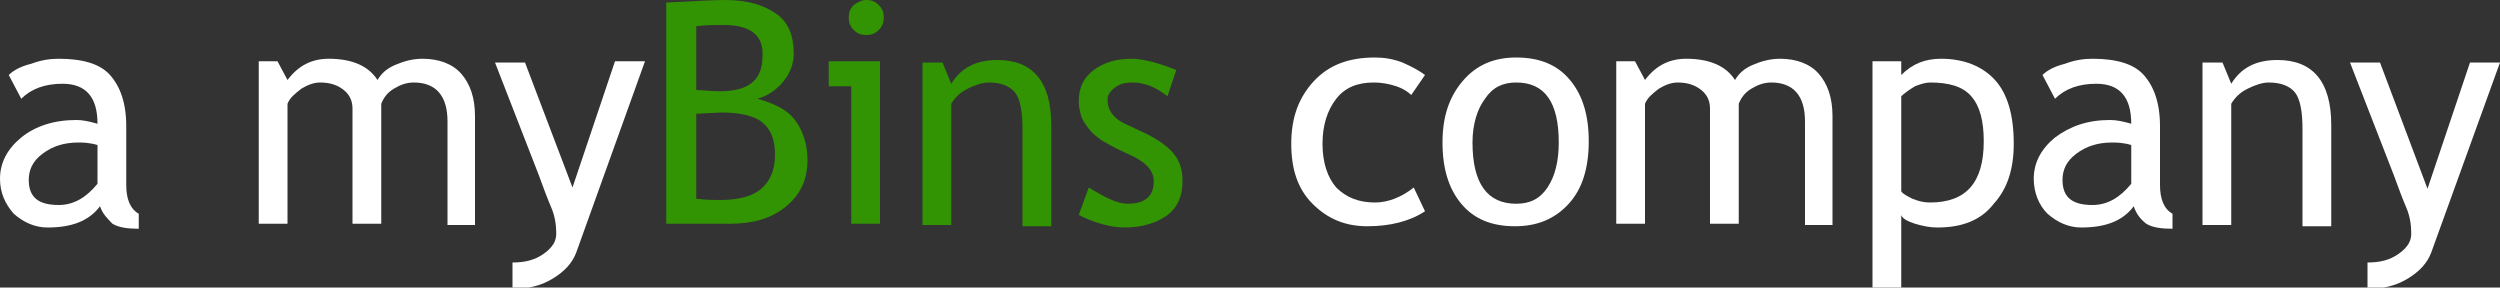
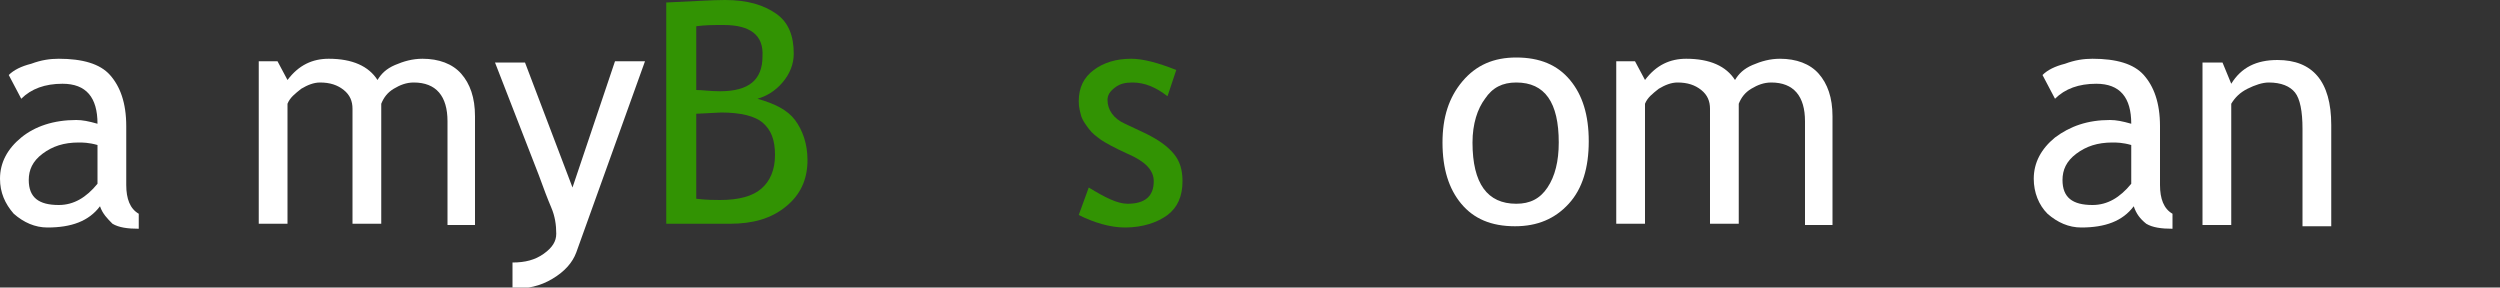
<svg xmlns="http://www.w3.org/2000/svg" id="Layer_1" x="0px" y="0px" viewBox="0 0 200 23" style="enable-background:new 0 0 200 23;" xml:space="preserve">
  <rect x="0" y="0" width="200" height="23" fill="#333333" stroke="none" />
  <style type="text/css">	.st0{fill:#FFFFFF;}	.st1{fill:#329303;}</style>
  <g>
    <path class="st0" d="M8,16.5c-0.9,1.2-2.3,1.7-4.2,1.7c-1,0-1.9-0.4-2.7-1.1C0.4,16.3,0,15.4,0,14.3C0,13,0.6,11.9,1.7,11  s2.6-1.4,4.4-1.4c0.5,0,1,0.1,1.7,0.3c0-2.1-0.9-3.2-2.8-3.2c-1.4,0-2.5,0.4-3.3,1.2L0.7,6c0.4-0.4,1-0.7,1.8-0.9  C3.3,4.8,4,4.7,4.7,4.7C6.6,4.7,8,5.1,8.8,6s1.3,2.2,1.3,4.1v4.7c0,1.1,0.3,1.9,1,2.3v1.2c-0.9,0-1.6-0.1-2.1-0.4  C8.6,17.5,8.2,17.1,8,16.5z M7.8,11.6c-0.7-0.2-1.2-0.2-1.5-0.2c-1.2,0-2.1,0.3-2.9,0.9s-1.1,1.3-1.1,2.1c0,1.4,0.8,2,2.4,2  c1.2,0,2.2-0.6,3.1-1.7V11.6z" />
    <path class="st0" d="M35.8,17.9V9.7c0-2-0.9-3.1-2.7-3.1c-0.6,0-1.1,0.2-1.6,0.5c-0.5,0.3-0.8,0.7-1,1.2v9.6h-2.3V8.7  c0-0.6-0.2-1.1-0.7-1.5c-0.5-0.4-1.1-0.6-1.9-0.6c-0.5,0-1,0.2-1.5,0.5c-0.5,0.4-0.9,0.7-1.1,1.2v9.6h-2.3v-13h1.5L23,6.4  c0.9-1.2,2-1.7,3.3-1.7c1.9,0,3.2,0.6,3.9,1.7c0.3-0.5,0.7-0.9,1.4-1.2c0.7-0.3,1.4-0.5,2.2-0.5c1.3,0,2.4,0.4,3.1,1.2  s1.1,1.9,1.1,3.4v8.7H35.8z" />
    <path class="st0" d="M46.1,20.2c-0.3,0.8-0.9,1.5-1.9,2.1c-1,0.6-2,0.8-3.2,0.8V21c1,0,1.8-0.2,2.5-0.7s1-1,1-1.6  c0-0.7-0.1-1.4-0.4-2.1c-0.3-0.7-0.6-1.5-1-2.6l-3.5-9H42L45.8,15l3.4-10.1h2.4L46.1,20.2z" />
    <path class="st1" d="M58.4,17.9h-5.1V0.2C55.5,0.1,57,0,58,0c1.8,0,3.1,0.4,4.1,1.1s1.4,1.8,1.4,3.2c0,0.8-0.3,1.6-0.9,2.3  c-0.6,0.7-1.3,1.1-2,1.3C62,8.3,63,8.8,63.6,9.6c0.6,0.8,1,1.9,1,3.2c0,1.6-0.6,2.8-1.7,3.7C61.7,17.5,60.2,17.9,58.4,17.9z   M55.7,2.1v5.1c0.5,0,1.1,0.1,1.9,0.1c2.3,0,3.4-0.9,3.4-2.8C61.1,2.8,60,2,57.9,2C57.1,2,56.4,2,55.7,2.1z M55.7,9.1v6.8  c0.8,0.1,1.5,0.1,1.9,0.1c1.5,0,2.6-0.3,3.3-0.9c0.7-0.6,1.1-1.5,1.1-2.7c0-1.2-0.3-2-1-2.6C60.4,9.3,59.3,9,57.7,9L55.7,9.1z" />
-     <path class="st1" d="M68.1,17.9V6.9h-1.8V4.9h4.1v13H68.1z M69.3,0c0.4,0,0.7,0.1,1,0.4s0.4,0.6,0.4,1c0,0.4-0.1,0.7-0.4,1  s-0.6,0.4-1,0.4c-0.4,0-0.7-0.1-1-0.4s-0.4-0.6-0.4-1s0.1-0.7,0.4-1C68.6,0.2,68.9,0,69.3,0z" />
-     <path class="st1" d="M81.8,17.9v-7.6c0-1.4-0.2-2.4-0.6-2.9s-1.1-0.8-2.1-0.8c-0.5,0-1.1,0.2-1.7,0.5c-0.6,0.3-1,0.7-1.3,1.2v9.7  h-2.3v-13h1.6l0.7,1.7c0.8-1.3,2-1.9,3.7-1.9c2.8,0,4.3,1.7,4.3,5.2v8.1H81.8z" />
    <path class="st1" d="M86.3,17.2l0.8-2.2c1.3,0.8,2.3,1.3,3.1,1.3c1.4,0,2.1-0.6,2.1-1.8c0-0.9-0.7-1.6-2.1-2.2  c-1.1-0.5-1.8-0.9-2.1-1.1c-0.4-0.3-0.7-0.5-1-0.9s-0.5-0.7-0.6-1c-0.1-0.4-0.2-0.7-0.2-1.2c0-1.1,0.4-1.9,1.2-2.5  c0.8-0.6,1.8-0.9,3-0.9c0.9,0,2.1,0.3,3.6,0.9l-0.7,2.1c-0.9-0.7-1.8-1.1-2.8-1.1c-0.6,0-1,0.1-1.4,0.4s-0.6,0.6-0.6,1  c0,0.8,0.5,1.5,1.4,1.9l1.7,0.8c1,0.5,1.7,1,2.2,1.6c0.5,0.6,0.7,1.3,0.7,2.2c0,1.2-0.4,2.1-1.2,2.7s-2,1-3.4,1  C88.8,18.2,87.5,17.8,86.3,17.2z" />
-     <path class="st0" d="M114,6l-1.1,1.6c-0.2-0.2-0.6-0.5-1.2-0.7c-0.6-0.2-1.2-0.3-1.8-0.3c-1.3,0-2.3,0.4-3,1.3s-1.1,2.1-1.1,3.6  c0,1.5,0.4,2.7,1.1,3.5c0.8,0.8,1.8,1.2,3.1,1.2c1,0,2.1-0.4,3.1-1.2l0.9,1.9c-1.2,0.8-2.8,1.2-4.6,1.2c-1.8,0-3.2-0.6-4.4-1.8  s-1.7-2.8-1.7-4.8c0-2.1,0.6-3.7,1.8-5s2.8-1.9,4.9-1.9c0.7,0,1.4,0.1,2.2,0.4C113.1,5.4,113.6,5.7,114,6z" />
    <path class="st0" d="M115.4,11.4c0-2,0.5-3.6,1.6-4.9s2.5-1.9,4.3-1.9c1.9,0,3.3,0.6,4.3,1.8c1,1.2,1.5,2.8,1.5,4.9  c0,2.1-0.5,3.8-1.6,5c-1.1,1.2-2.5,1.8-4.3,1.8c-1.9,0-3.3-0.6-4.3-1.8C115.9,15.1,115.4,13.5,115.4,11.4z M117.8,11.4  c0,3.3,1.2,4.9,3.5,4.9c1.1,0,1.9-0.4,2.5-1.3s0.9-2.1,0.9-3.6c0-3.2-1.1-4.8-3.4-4.8c-1.1,0-1.9,0.4-2.5,1.3  C118.2,8.7,117.8,9.9,117.8,11.4z" />
    <path class="st0" d="M144.4,17.9V9.7c0-2-0.9-3.1-2.7-3.1c-0.6,0-1.1,0.2-1.6,0.5c-0.5,0.3-0.8,0.7-1,1.2v9.6h-2.3V8.7  c0-0.6-0.2-1.1-0.7-1.5c-0.5-0.4-1.1-0.6-1.9-0.6c-0.5,0-1,0.2-1.5,0.5c-0.5,0.4-0.9,0.7-1.1,1.2v9.6h-2.3v-13h1.5l0.8,1.5  c0.9-1.2,2-1.7,3.3-1.7c1.9,0,3.2,0.6,3.9,1.7c0.3-0.5,0.7-0.9,1.4-1.2c0.7-0.3,1.4-0.5,2.2-0.5c1.3,0,2.4,0.4,3.1,1.2  s1.1,1.9,1.1,3.4v8.7H144.4z" />
-     <path class="st0" d="M152.1,17.2V23h-2.3V4.9h2.3V6c0.9-0.9,1.9-1.3,3.2-1.3c1.8,0,3.3,0.6,4.3,1.7c1,1.1,1.5,2.8,1.5,5.1  c0,2-0.5,3.6-1.6,4.8c-1,1.3-2.5,1.9-4.5,1.9c-0.6,0-1.1-0.1-1.8-0.3C152.6,17.7,152.2,17.5,152.1,17.2z M152.1,7.7v7.6  c0.1,0.2,0.5,0.4,0.9,0.6c0.5,0.2,0.9,0.3,1.4,0.3c2.9,0,4.3-1.6,4.3-4.9c0-1.6-0.3-2.8-1-3.6s-1.8-1.1-3.3-1.1  c-0.3,0-0.7,0.1-1.2,0.3C152.7,7.2,152.3,7.5,152.1,7.7z" />
    <path class="st0" d="M170.7,16.5c-0.9,1.2-2.3,1.7-4.2,1.7c-1,0-1.9-0.4-2.7-1.1c-0.7-0.7-1.1-1.7-1.1-2.8c0-1.3,0.6-2.4,1.7-3.3  c1.2-0.9,2.6-1.4,4.4-1.4c0.5,0,1,0.1,1.7,0.3c0-2.1-0.9-3.2-2.8-3.2c-1.4,0-2.5,0.4-3.3,1.2l-1-1.9c0.4-0.4,1-0.7,1.8-0.9  c0.8-0.3,1.5-0.4,2.2-0.4c1.9,0,3.3,0.4,4.1,1.3s1.3,2.2,1.3,4.1v4.7c0,1.1,0.3,1.9,1,2.3v1.2c-0.9,0-1.6-0.1-2.1-0.4  C171.2,17.5,170.9,17.1,170.7,16.5z M170.5,11.6c-0.7-0.2-1.2-0.2-1.5-0.2c-1.2,0-2.1,0.3-2.9,0.9s-1.1,1.3-1.1,2.1  c0,1.4,0.8,2,2.4,2c1.2,0,2.2-0.6,3.1-1.7V11.6z" />
    <path class="st0" d="M184.2,17.9v-7.6c0-1.4-0.2-2.4-0.6-2.9s-1.1-0.8-2.1-0.8c-0.5,0-1.1,0.2-1.7,0.5s-1,0.7-1.3,1.2v9.7h-2.3v-13  h1.6l0.7,1.7c0.8-1.3,2-1.9,3.7-1.9c2.8,0,4.3,1.7,4.3,5.2v8.1H184.2z" />
-     <path class="st0" d="M194.5,20.2c-0.3,0.8-0.9,1.5-1.9,2.1s-2,0.8-3.2,0.8V21c1,0,1.8-0.2,2.5-0.7s1-1,1-1.6c0-0.7-0.1-1.4-0.4-2.1  c-0.3-0.7-0.6-1.5-1-2.6l-3.5-9h2.4l3.8,10.1l3.4-10.1h2.4L194.5,20.2z" />
  </g>
</svg>